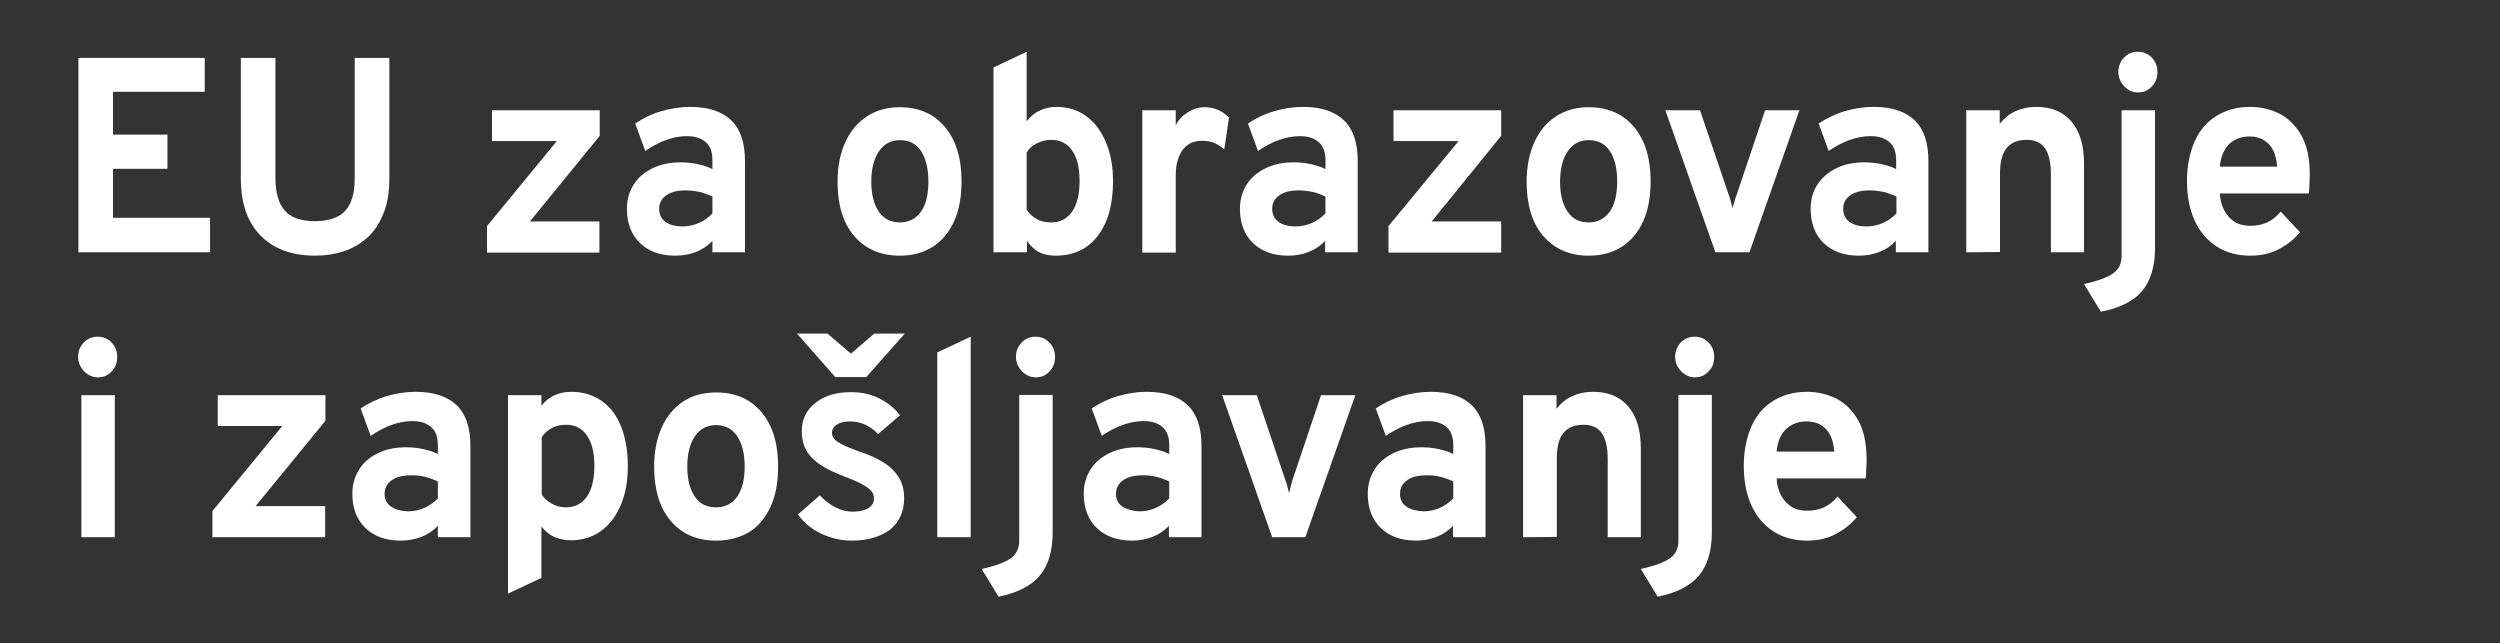
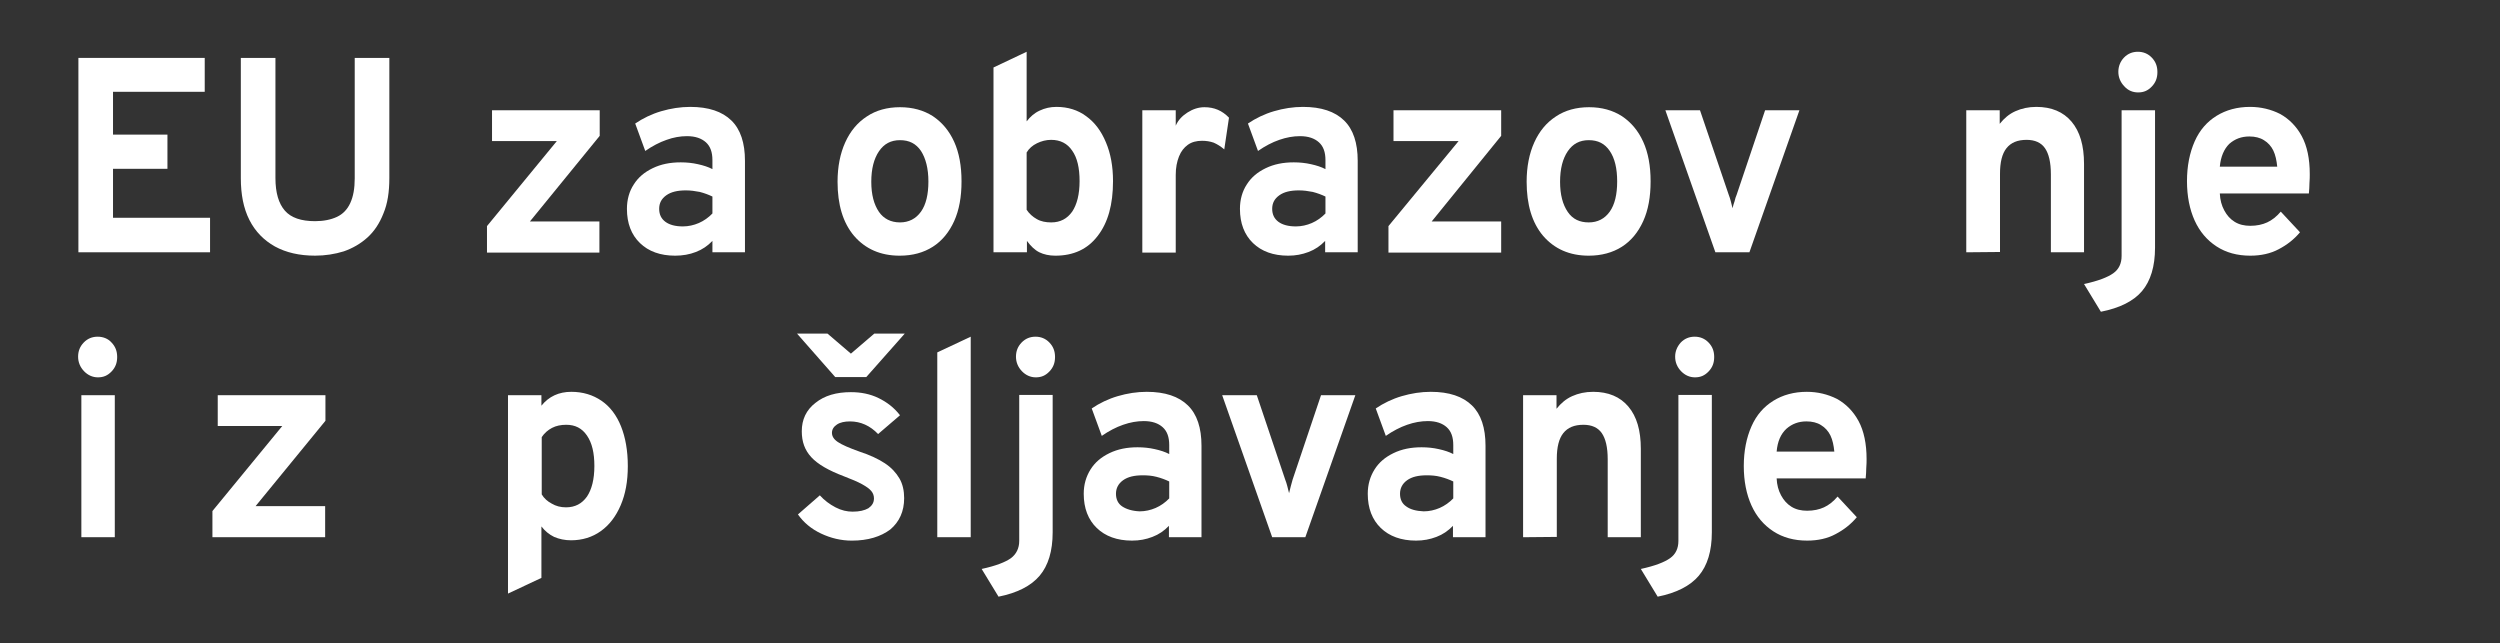
<svg xmlns="http://www.w3.org/2000/svg" width="136" height="35" viewBox="0 0 136 35" fill="none">
  <rect x="0" y="0" width="136" height="35" fill="#333333" stroke="none" />
  <path d="M4.265 13.724V3.15H11.137V4.994H6.148V7.323H9.109V9.183H6.148V11.847H11.427V13.724H4.265Z" fill="white" />
  <path d="M17.14 13.908C16.287 13.908 15.563 13.741 14.951 13.406C14.356 13.07 13.889 12.601 13.567 11.965C13.245 11.328 13.101 10.574 13.101 9.686V3.15H14.984V9.686C14.984 10.49 15.161 11.076 15.499 11.462C15.837 11.847 16.384 12.032 17.14 12.032C17.607 12.032 18.009 11.948 18.331 11.797C18.653 11.646 18.895 11.395 19.056 11.043C19.217 10.691 19.297 10.255 19.297 9.702V3.15H21.18V9.686C21.18 10.44 21.084 11.076 20.858 11.613C20.649 12.149 20.359 12.585 19.989 12.92C19.619 13.255 19.184 13.506 18.701 13.674C18.219 13.825 17.688 13.908 17.14 13.908Z" fill="white" />
  <path d="M26.492 13.725V12.3L30.291 7.675H26.766V6H32.624V7.39L28.826 12.049H32.608V13.741H26.492V13.725Z" fill="white" />
  <path d="M36.728 13.909C35.923 13.909 35.279 13.675 34.813 13.222C34.346 12.77 34.105 12.15 34.105 11.362C34.105 10.859 34.233 10.407 34.475 10.038C34.716 9.653 35.054 9.368 35.505 9.15C35.955 8.932 36.454 8.832 37.034 8.832C37.356 8.832 37.678 8.865 37.967 8.932C38.273 8.999 38.531 9.083 38.756 9.2V8.714C38.756 8.279 38.643 7.96 38.402 7.742C38.16 7.525 37.822 7.407 37.372 7.407C37.002 7.407 36.631 7.474 36.261 7.608C35.875 7.742 35.489 7.944 35.102 8.212L34.555 6.72C34.974 6.435 35.456 6.201 35.971 6.05C36.486 5.899 37.018 5.815 37.549 5.815C38.547 5.815 39.287 6.067 39.786 6.553C40.285 7.039 40.526 7.776 40.526 8.748V13.725H38.756V13.105C38.498 13.373 38.209 13.574 37.855 13.708C37.517 13.842 37.13 13.909 36.728 13.909ZM37.146 12.317C37.452 12.317 37.742 12.25 38.016 12.133C38.289 12.015 38.547 11.831 38.756 11.613V10.692C38.547 10.591 38.321 10.507 38.064 10.44C37.806 10.39 37.565 10.357 37.307 10.357C36.857 10.357 36.503 10.44 36.245 10.625C35.988 10.809 35.859 11.044 35.859 11.362C35.859 11.664 35.971 11.898 36.197 12.066C36.422 12.233 36.744 12.317 37.146 12.317Z" fill="white" />
  <path d="M48.943 13.909C47.897 13.909 47.076 13.54 46.465 12.836C45.853 12.116 45.563 11.127 45.563 9.887C45.563 9.066 45.708 8.346 45.982 7.742C46.255 7.139 46.642 6.67 47.157 6.335C47.656 6 48.267 5.832 48.959 5.832C49.651 5.832 50.247 6 50.746 6.318C51.245 6.653 51.631 7.106 51.905 7.709C52.178 8.312 52.307 9.033 52.307 9.87C52.307 10.708 52.178 11.429 51.905 12.032C51.631 12.635 51.245 13.105 50.746 13.423C50.247 13.741 49.651 13.909 48.943 13.909ZM48.959 12.099C49.442 12.099 49.829 11.898 50.102 11.513C50.376 11.127 50.505 10.574 50.505 9.87C50.505 9.167 50.36 8.614 50.102 8.212C49.829 7.809 49.458 7.625 48.959 7.625C48.461 7.625 48.09 7.826 47.817 8.228C47.543 8.63 47.398 9.183 47.398 9.887C47.398 10.591 47.543 11.127 47.817 11.529C48.074 11.898 48.461 12.099 48.959 12.099Z" fill="white" />
  <path d="M57.41 13.909C57.072 13.909 56.782 13.842 56.541 13.725C56.299 13.607 56.074 13.39 55.865 13.105V13.725H54.046V3.671L55.849 2.816V6.603C56.042 6.352 56.267 6.151 56.557 6.017C56.846 5.882 57.136 5.815 57.474 5.815C58.086 5.815 58.633 5.983 59.084 6.318C59.55 6.653 59.904 7.122 60.162 7.742C60.419 8.346 60.548 9.05 60.548 9.854C60.548 11.127 60.275 12.116 59.711 12.837C59.164 13.557 58.392 13.909 57.41 13.909ZM57.184 12.099C57.683 12.099 58.053 11.898 58.327 11.513C58.585 11.127 58.729 10.574 58.729 9.854C58.729 9.133 58.601 8.58 58.327 8.195C58.07 7.81 57.683 7.608 57.184 7.608C56.911 7.608 56.653 7.675 56.412 7.793C56.17 7.91 55.977 8.078 55.849 8.295V11.412C55.993 11.63 56.187 11.798 56.396 11.915C56.621 12.049 56.895 12.099 57.184 12.099Z" fill="white" />
  <path d="M62.142 13.725V6H63.96V6.837C64.089 6.536 64.314 6.301 64.604 6.117C64.894 5.933 65.2 5.832 65.522 5.832C66.053 5.832 66.487 6.016 66.857 6.402L66.6 8.128C66.407 7.96 66.214 7.843 66.02 7.759C65.827 7.692 65.618 7.659 65.393 7.659C65.087 7.659 64.829 7.726 64.62 7.876C64.411 8.027 64.25 8.228 64.137 8.513C64.025 8.798 63.96 9.116 63.96 9.519V13.741H62.142V13.725Z" fill="white" />
  <path d="M70.077 13.909C69.272 13.909 68.628 13.675 68.161 13.222C67.695 12.77 67.453 12.15 67.453 11.362C67.453 10.859 67.582 10.407 67.823 10.038C68.065 9.653 68.403 9.368 68.853 9.15C69.304 8.932 69.803 8.832 70.382 8.832C70.704 8.832 71.026 8.865 71.316 8.932C71.622 8.999 71.879 9.083 72.105 9.2V8.714C72.105 8.279 71.992 7.96 71.75 7.742C71.509 7.525 71.171 7.407 70.72 7.407C70.35 7.407 69.98 7.474 69.594 7.608C69.207 7.742 68.821 7.944 68.435 8.212L67.888 6.72C68.306 6.435 68.789 6.201 69.304 6.05C69.819 5.899 70.35 5.815 70.881 5.815C71.879 5.815 72.62 6.067 73.118 6.553C73.617 7.039 73.859 7.776 73.859 8.748V13.725H72.088V13.105C71.831 13.373 71.541 13.574 71.187 13.708C70.833 13.842 70.479 13.909 70.077 13.909ZM70.495 12.317C70.801 12.317 71.091 12.25 71.364 12.133C71.638 12.015 71.895 11.831 72.105 11.613V10.692C71.895 10.591 71.67 10.507 71.412 10.44C71.155 10.39 70.913 10.357 70.656 10.357C70.205 10.357 69.851 10.44 69.594 10.625C69.336 10.809 69.207 11.044 69.207 11.362C69.207 11.664 69.32 11.898 69.545 12.066C69.771 12.233 70.093 12.317 70.495 12.317Z" fill="white" />
  <path d="M75.532 13.725V12.3L79.347 7.675H75.806V6H81.664V7.39L77.882 12.049H81.664V13.741H75.532V13.725Z" fill="white" />
  <path d="M86.429 13.909C85.383 13.909 84.562 13.54 83.95 12.836C83.338 12.116 83.049 11.127 83.049 9.887C83.049 9.066 83.194 8.346 83.467 7.742C83.741 7.139 84.127 6.67 84.642 6.335C85.141 6 85.753 5.832 86.445 5.832C87.137 5.832 87.732 6 88.231 6.318C88.73 6.653 89.117 7.106 89.39 7.709C89.664 8.312 89.793 9.033 89.793 9.87C89.793 10.708 89.664 11.429 89.39 12.032C89.117 12.635 88.73 13.105 88.231 13.423C87.732 13.741 87.121 13.909 86.429 13.909ZM86.429 12.099C86.912 12.099 87.298 11.898 87.571 11.513C87.845 11.127 87.974 10.574 87.974 9.87C87.974 9.167 87.845 8.614 87.571 8.212C87.298 7.809 86.928 7.625 86.429 7.625C85.93 7.625 85.56 7.826 85.286 8.228C85.012 8.63 84.868 9.183 84.868 9.887C84.868 10.591 85.012 11.127 85.286 11.529C85.56 11.932 85.946 12.099 86.429 12.099Z" fill="white" />
  <path d="M93.317 13.725L90.597 6H92.48L94.041 10.591C94.089 10.708 94.121 10.825 94.154 10.943C94.186 11.077 94.218 11.194 94.25 11.328C94.282 11.194 94.314 11.077 94.363 10.943C94.395 10.809 94.427 10.691 94.475 10.591L96.021 6H97.888L95.168 13.725H93.317Z" fill="white" />
-   <path d="M101.122 13.909C100.318 13.909 99.674 13.675 99.207 13.222C98.74 12.77 98.499 12.15 98.499 11.362C98.499 10.859 98.628 10.407 98.869 10.038C99.111 9.67 99.449 9.368 99.899 9.15C100.35 8.932 100.849 8.832 101.428 8.832C101.75 8.832 102.072 8.865 102.362 8.932C102.668 8.999 102.925 9.083 103.15 9.2V8.714C103.15 8.279 103.038 7.96 102.796 7.742C102.555 7.525 102.217 7.407 101.766 7.407C101.396 7.407 101.026 7.474 100.64 7.608C100.253 7.742 99.867 7.944 99.481 8.212L98.934 6.72C99.368 6.435 99.835 6.201 100.35 6.05C100.865 5.899 101.396 5.815 101.927 5.815C102.925 5.815 103.665 6.067 104.164 6.553C104.663 7.039 104.905 7.776 104.905 8.748V13.725H103.134V13.105C102.877 13.373 102.587 13.574 102.233 13.708C101.879 13.842 101.541 13.909 101.122 13.909ZM101.557 12.317C101.863 12.317 102.153 12.25 102.426 12.133C102.7 12.015 102.957 11.831 103.166 11.613V10.692C102.957 10.591 102.732 10.507 102.474 10.44C102.217 10.39 101.959 10.357 101.718 10.357C101.267 10.357 100.913 10.44 100.656 10.625C100.398 10.809 100.269 11.044 100.269 11.362C100.269 11.664 100.382 11.898 100.607 12.066C100.833 12.233 101.139 12.317 101.557 12.317Z" fill="white" />
  <path d="M106.965 13.725V6H108.784V6.737C109.025 6.435 109.299 6.201 109.637 6.05C109.975 5.899 110.345 5.815 110.779 5.815C111.6 5.815 112.244 6.084 112.695 6.62C113.145 7.156 113.371 7.91 113.371 8.915V13.725H111.568V9.485C111.568 8.832 111.455 8.363 111.246 8.061C111.037 7.759 110.699 7.608 110.248 7.608C109.749 7.608 109.395 7.759 109.154 8.061C108.912 8.363 108.8 8.832 108.8 9.452V13.708L106.965 13.725Z" fill="white" />
  <path d="M114.288 16.959L113.371 15.451C114.144 15.283 114.659 15.082 114.964 14.864C115.27 14.646 115.415 14.328 115.415 13.926V6H117.234V13.473C117.234 14.496 116.992 15.283 116.526 15.836C116.059 16.389 115.302 16.758 114.288 16.959ZM116.316 5.028C116.027 5.028 115.769 4.927 115.56 4.693C115.351 4.475 115.238 4.207 115.238 3.905C115.238 3.603 115.351 3.335 115.544 3.134C115.753 2.916 116.011 2.816 116.3 2.816C116.59 2.816 116.848 2.916 117.057 3.134C117.266 3.352 117.363 3.603 117.363 3.922C117.363 4.24 117.266 4.492 117.057 4.709C116.848 4.927 116.622 5.028 116.316 5.028Z" fill="white" />
  <path d="M122.416 13.909C121.708 13.909 121.096 13.742 120.581 13.406C120.066 13.071 119.664 12.602 119.39 11.999C119.117 11.396 118.972 10.675 118.972 9.854C118.972 9.033 119.117 8.312 119.39 7.692C119.664 7.072 120.066 6.62 120.581 6.301C121.096 5.983 121.708 5.815 122.4 5.815C122.995 5.815 123.543 5.949 124.042 6.201C124.524 6.469 124.927 6.871 125.216 7.407C125.506 7.944 125.651 8.631 125.651 9.468C125.651 9.603 125.651 9.753 125.635 9.954C125.635 10.139 125.619 10.34 125.603 10.524H120.758C120.774 10.876 120.855 11.178 121 11.446C121.144 11.714 121.321 11.915 121.563 12.066C121.804 12.217 122.094 12.284 122.416 12.284C122.77 12.284 123.076 12.217 123.333 12.099C123.591 11.982 123.848 11.781 124.074 11.513L125.12 12.636C124.798 13.021 124.412 13.323 123.961 13.557C123.526 13.792 122.995 13.909 122.416 13.909ZM120.758 9.066H123.881C123.848 8.731 123.784 8.43 123.671 8.195C123.559 7.96 123.382 7.759 123.156 7.625C122.947 7.491 122.673 7.424 122.368 7.424C121.933 7.424 121.579 7.558 121.273 7.826C120.984 8.111 120.806 8.53 120.758 9.066Z" fill="white" />
  <path d="M5.327 20.528C5.038 20.528 4.78 20.41 4.571 20.193C4.362 19.975 4.249 19.707 4.249 19.405C4.249 19.104 4.346 18.852 4.555 18.634C4.764 18.416 5.022 18.316 5.311 18.316C5.601 18.316 5.875 18.416 6.068 18.634C6.277 18.852 6.374 19.104 6.374 19.422C6.374 19.74 6.277 19.992 6.068 20.209C5.858 20.427 5.633 20.528 5.327 20.528ZM4.426 21.5H6.245V29.225H4.426V21.5Z" fill="white" />
  <path d="M11.556 29.225V27.801L15.354 23.176H11.845V21.5H17.704V22.891L13.905 27.532H17.688V29.225H11.556Z" fill="white" />
-   <path d="M21.791 29.409C20.987 29.409 20.343 29.174 19.876 28.722C19.409 28.27 19.168 27.65 19.168 26.862C19.168 26.359 19.297 25.924 19.538 25.538C19.78 25.153 20.118 24.868 20.568 24.65C21.019 24.432 21.518 24.332 22.097 24.332C22.419 24.332 22.741 24.365 23.031 24.432C23.337 24.499 23.594 24.583 23.819 24.7V24.214C23.819 23.779 23.707 23.46 23.465 23.242C23.224 23.025 22.886 22.907 22.435 22.907C22.065 22.907 21.695 22.974 21.325 23.108C20.938 23.242 20.552 23.444 20.166 23.712L19.619 22.22C20.053 21.935 20.52 21.701 21.035 21.55C21.55 21.399 22.081 21.315 22.612 21.315C23.61 21.315 24.351 21.567 24.849 22.053C25.348 22.539 25.59 23.276 25.59 24.248V29.225H23.819V28.605C23.562 28.873 23.272 29.074 22.918 29.208C22.564 29.342 22.21 29.409 21.791 29.409ZM22.21 27.817C22.516 27.817 22.805 27.75 23.079 27.633C23.353 27.515 23.61 27.331 23.819 27.113V26.192C23.61 26.091 23.385 26.007 23.127 25.94C22.87 25.873 22.628 25.857 22.371 25.857C21.92 25.857 21.566 25.94 21.309 26.125C21.051 26.309 20.922 26.56 20.922 26.862C20.922 27.164 21.035 27.398 21.26 27.549C21.486 27.717 21.808 27.8 22.21 27.817Z" fill="white" />
  <path d="M27.635 32.291V21.5H29.453V22.07C29.856 21.567 30.403 21.315 31.079 21.315C31.707 21.315 32.254 21.483 32.721 21.801C33.187 22.12 33.541 22.589 33.783 23.192C34.024 23.796 34.153 24.516 34.153 25.354C34.153 26.192 34.024 26.879 33.767 27.482C33.509 28.085 33.155 28.555 32.688 28.89C32.222 29.225 31.674 29.392 31.063 29.392C30.725 29.392 30.419 29.325 30.145 29.208C29.872 29.074 29.647 28.89 29.453 28.638V31.437L27.635 32.291ZM30.789 27.599C31.288 27.599 31.658 27.398 31.932 27.013C32.19 26.627 32.334 26.074 32.334 25.354C32.334 24.633 32.206 24.097 31.932 23.695C31.658 23.293 31.288 23.108 30.805 23.108C30.516 23.108 30.258 23.159 30.033 23.276C29.808 23.393 29.614 23.561 29.47 23.779V26.895C29.598 27.113 29.791 27.281 30.017 27.398C30.242 27.532 30.5 27.599 30.789 27.599Z" fill="white" />
-   <path d="M38.965 29.409C37.919 29.409 37.098 29.057 36.486 28.336C35.875 27.616 35.585 26.627 35.585 25.387C35.585 24.566 35.73 23.845 36.003 23.242C36.277 22.639 36.663 22.17 37.178 21.835C37.677 21.499 38.289 21.349 38.981 21.349C39.673 21.349 40.269 21.516 40.767 21.835C41.266 22.17 41.653 22.622 41.926 23.225C42.2 23.829 42.329 24.549 42.329 25.387C42.329 26.225 42.2 26.945 41.926 27.549C41.653 28.152 41.266 28.621 40.767 28.94C40.252 29.241 39.657 29.409 38.965 29.409ZM38.965 27.599C39.448 27.599 39.834 27.398 40.108 27.012C40.381 26.61 40.51 26.074 40.51 25.37C40.51 24.666 40.365 24.113 40.092 23.711C39.818 23.309 39.432 23.125 38.949 23.125C38.466 23.125 38.08 23.326 37.806 23.728C37.532 24.13 37.388 24.683 37.388 25.387C37.388 26.091 37.532 26.627 37.806 27.029C38.08 27.431 38.466 27.599 38.965 27.599Z" fill="white" />
  <path d="M45.436 20.512L43.359 18.149H45.017L46.289 19.238L47.56 18.149H49.218L47.126 20.512H45.436ZM46.337 29.41C45.758 29.41 45.194 29.276 44.663 29.024C44.132 28.773 43.714 28.421 43.408 27.985L44.599 26.946C44.84 27.215 45.13 27.432 45.452 27.6C45.774 27.767 46.079 27.834 46.385 27.834C46.755 27.834 47.029 27.767 47.238 27.65C47.431 27.516 47.544 27.349 47.544 27.114C47.544 26.963 47.496 26.829 47.399 26.712C47.303 26.595 47.142 26.477 46.9 26.343C46.659 26.209 46.337 26.075 45.902 25.907C45.065 25.589 44.486 25.254 44.132 24.869C43.778 24.483 43.617 24.031 43.617 23.461C43.617 22.824 43.858 22.305 44.357 21.919C44.856 21.517 45.5 21.333 46.289 21.333C46.836 21.333 47.335 21.433 47.785 21.651C48.236 21.869 48.638 22.171 48.96 22.59L47.769 23.612C47.335 23.159 46.82 22.925 46.24 22.925C45.951 22.925 45.709 22.975 45.532 23.092C45.355 23.209 45.258 23.36 45.258 23.545C45.258 23.729 45.355 23.897 45.58 24.047C45.806 24.198 46.192 24.366 46.755 24.567C47.319 24.751 47.785 24.969 48.139 25.204C48.494 25.438 48.751 25.723 48.928 26.025C49.105 26.326 49.186 26.695 49.186 27.097C49.186 27.818 48.928 28.387 48.429 28.806C47.914 29.192 47.222 29.41 46.337 29.41Z" fill="white" />
  <path d="M50.988 29.225V19.171L52.807 18.316V29.225H50.988Z" fill="white" />
  <path d="M54.32 32.459L53.402 30.951C54.175 30.783 54.69 30.582 54.996 30.364C55.285 30.146 55.446 29.828 55.446 29.426V21.483H57.265V28.957C57.265 29.979 57.024 30.766 56.557 31.319C56.09 31.872 55.334 32.258 54.32 32.459ZM56.348 20.528C56.058 20.528 55.8 20.41 55.591 20.193C55.382 19.975 55.269 19.707 55.269 19.405C55.269 19.104 55.366 18.852 55.575 18.634C55.784 18.416 56.042 18.316 56.332 18.316C56.621 18.316 56.879 18.416 57.088 18.634C57.297 18.852 57.394 19.104 57.394 19.422C57.394 19.74 57.297 19.992 57.088 20.209C56.879 20.427 56.654 20.528 56.348 20.528Z" fill="white" />
  <path d="M61.578 29.409C60.774 29.409 60.13 29.174 59.663 28.722C59.197 28.27 58.955 27.65 58.955 26.862C58.955 26.359 59.084 25.924 59.325 25.538C59.567 25.153 59.905 24.868 60.355 24.65C60.806 24.432 61.305 24.332 61.884 24.332C62.206 24.332 62.528 24.365 62.818 24.432C63.124 24.499 63.381 24.583 63.606 24.7V24.214C63.606 23.779 63.494 23.46 63.252 23.242C63.011 23.025 62.673 22.907 62.222 22.907C61.852 22.907 61.482 22.974 61.096 23.108C60.709 23.242 60.323 23.444 59.937 23.712L59.39 22.22C59.808 21.935 60.291 21.701 60.806 21.55C61.321 21.399 61.852 21.315 62.383 21.315C63.381 21.315 64.121 21.567 64.62 22.053C65.119 22.539 65.361 23.276 65.361 24.248V29.225H63.59V28.605C63.333 28.873 63.043 29.074 62.689 29.208C62.335 29.342 61.997 29.409 61.578 29.409ZM61.997 27.817C62.303 27.817 62.593 27.75 62.866 27.633C63.14 27.515 63.397 27.331 63.606 27.113V26.192C63.397 26.091 63.172 26.007 62.914 25.94C62.657 25.873 62.415 25.857 62.158 25.857C61.707 25.857 61.353 25.94 61.096 26.125C60.838 26.309 60.709 26.56 60.709 26.862C60.709 27.164 60.822 27.398 61.047 27.549C61.273 27.7 61.595 27.8 61.997 27.817Z" fill="white" />
  <path d="M69.207 29.225L66.487 21.5H68.37L69.915 26.091C69.964 26.209 69.996 26.326 70.028 26.443C70.06 26.561 70.093 26.695 70.125 26.829C70.157 26.695 70.189 26.577 70.221 26.443C70.254 26.309 70.286 26.192 70.318 26.091L71.863 21.5H73.73L71.01 29.225H69.207Z" fill="white" />
  <path d="M77.03 29.409C76.225 29.409 75.581 29.174 75.114 28.722C74.648 28.27 74.406 27.65 74.406 26.862C74.406 26.359 74.535 25.924 74.776 25.538C75.018 25.153 75.356 24.868 75.806 24.65C76.257 24.432 76.756 24.332 77.335 24.332C77.657 24.332 77.979 24.365 78.269 24.432C78.575 24.499 78.832 24.583 79.058 24.7V24.214C79.058 23.779 78.945 23.46 78.704 23.242C78.462 23.025 78.124 22.907 77.674 22.907C77.303 22.907 76.933 22.974 76.547 23.108C76.161 23.242 75.774 23.444 75.388 23.712L74.841 22.22C75.259 21.935 75.742 21.701 76.257 21.55C76.772 21.399 77.303 21.315 77.834 21.315C78.832 21.315 79.573 21.567 80.072 22.053C80.57 22.539 80.812 23.276 80.812 24.248V29.225H79.041V28.605C78.784 28.873 78.494 29.074 78.14 29.208C77.786 29.342 77.432 29.409 77.03 29.409ZM77.448 27.817C77.754 27.817 78.044 27.75 78.317 27.633C78.591 27.515 78.848 27.331 79.058 27.113V26.192C78.848 26.091 78.623 26.007 78.365 25.94C78.108 25.873 77.867 25.857 77.609 25.857C77.158 25.857 76.804 25.94 76.547 26.125C76.289 26.309 76.161 26.56 76.161 26.862C76.161 27.164 76.273 27.398 76.499 27.549C76.724 27.717 77.046 27.8 77.448 27.817Z" fill="white" />
  <path d="M82.856 29.225V21.5H84.674V22.237C84.916 21.935 85.189 21.701 85.527 21.55C85.865 21.399 86.235 21.315 86.67 21.315C87.491 21.315 88.135 21.584 88.585 22.12C89.036 22.656 89.261 23.41 89.261 24.416V29.225H87.459V24.985C87.459 24.332 87.346 23.863 87.137 23.561C86.927 23.259 86.589 23.108 86.139 23.108C85.64 23.108 85.286 23.259 85.044 23.561C84.803 23.863 84.69 24.332 84.69 24.952V29.208L82.856 29.225Z" fill="white" />
  <path d="M90.178 32.459L89.261 30.951C90.033 30.783 90.548 30.582 90.854 30.364C91.16 30.146 91.305 29.828 91.305 29.426V21.483H93.124V28.957C93.124 29.979 92.882 30.766 92.415 31.319C91.949 31.872 91.192 32.258 90.178 32.459ZM92.206 20.528C91.916 20.528 91.659 20.41 91.45 20.193C91.24 19.975 91.128 19.707 91.128 19.405C91.128 19.104 91.24 18.852 91.433 18.634C91.643 18.416 91.9 18.316 92.19 18.316C92.48 18.316 92.737 18.416 92.946 18.634C93.156 18.852 93.252 19.104 93.252 19.422C93.252 19.74 93.156 19.992 92.946 20.209C92.737 20.427 92.512 20.528 92.206 20.528Z" fill="white" />
  <path d="M98.307 29.409C97.598 29.409 96.987 29.241 96.472 28.906C95.957 28.571 95.554 28.102 95.281 27.499C95.007 26.895 94.862 26.175 94.862 25.354C94.862 24.533 95.007 23.812 95.281 23.192C95.554 22.572 95.957 22.12 96.472 21.801C96.987 21.483 97.598 21.315 98.29 21.315C98.886 21.315 99.433 21.45 99.932 21.701C100.415 21.969 100.817 22.371 101.107 22.907C101.397 23.444 101.542 24.147 101.542 24.968C101.542 25.102 101.542 25.253 101.525 25.454C101.525 25.639 101.509 25.84 101.493 26.024H96.649C96.665 26.376 96.745 26.678 96.89 26.946C97.035 27.214 97.212 27.415 97.454 27.566C97.695 27.717 97.985 27.784 98.307 27.784C98.661 27.784 98.966 27.717 99.224 27.599C99.481 27.482 99.739 27.281 99.964 27.013L101.01 28.136C100.689 28.521 100.302 28.823 99.852 29.057C99.417 29.292 98.902 29.409 98.307 29.409ZM96.649 24.566H99.787C99.755 24.231 99.691 23.93 99.578 23.695C99.465 23.46 99.288 23.259 99.063 23.125C98.854 22.991 98.58 22.924 98.274 22.924C97.84 22.924 97.486 23.058 97.18 23.326C96.874 23.611 96.697 24.013 96.649 24.566Z" fill="white" />
</svg>